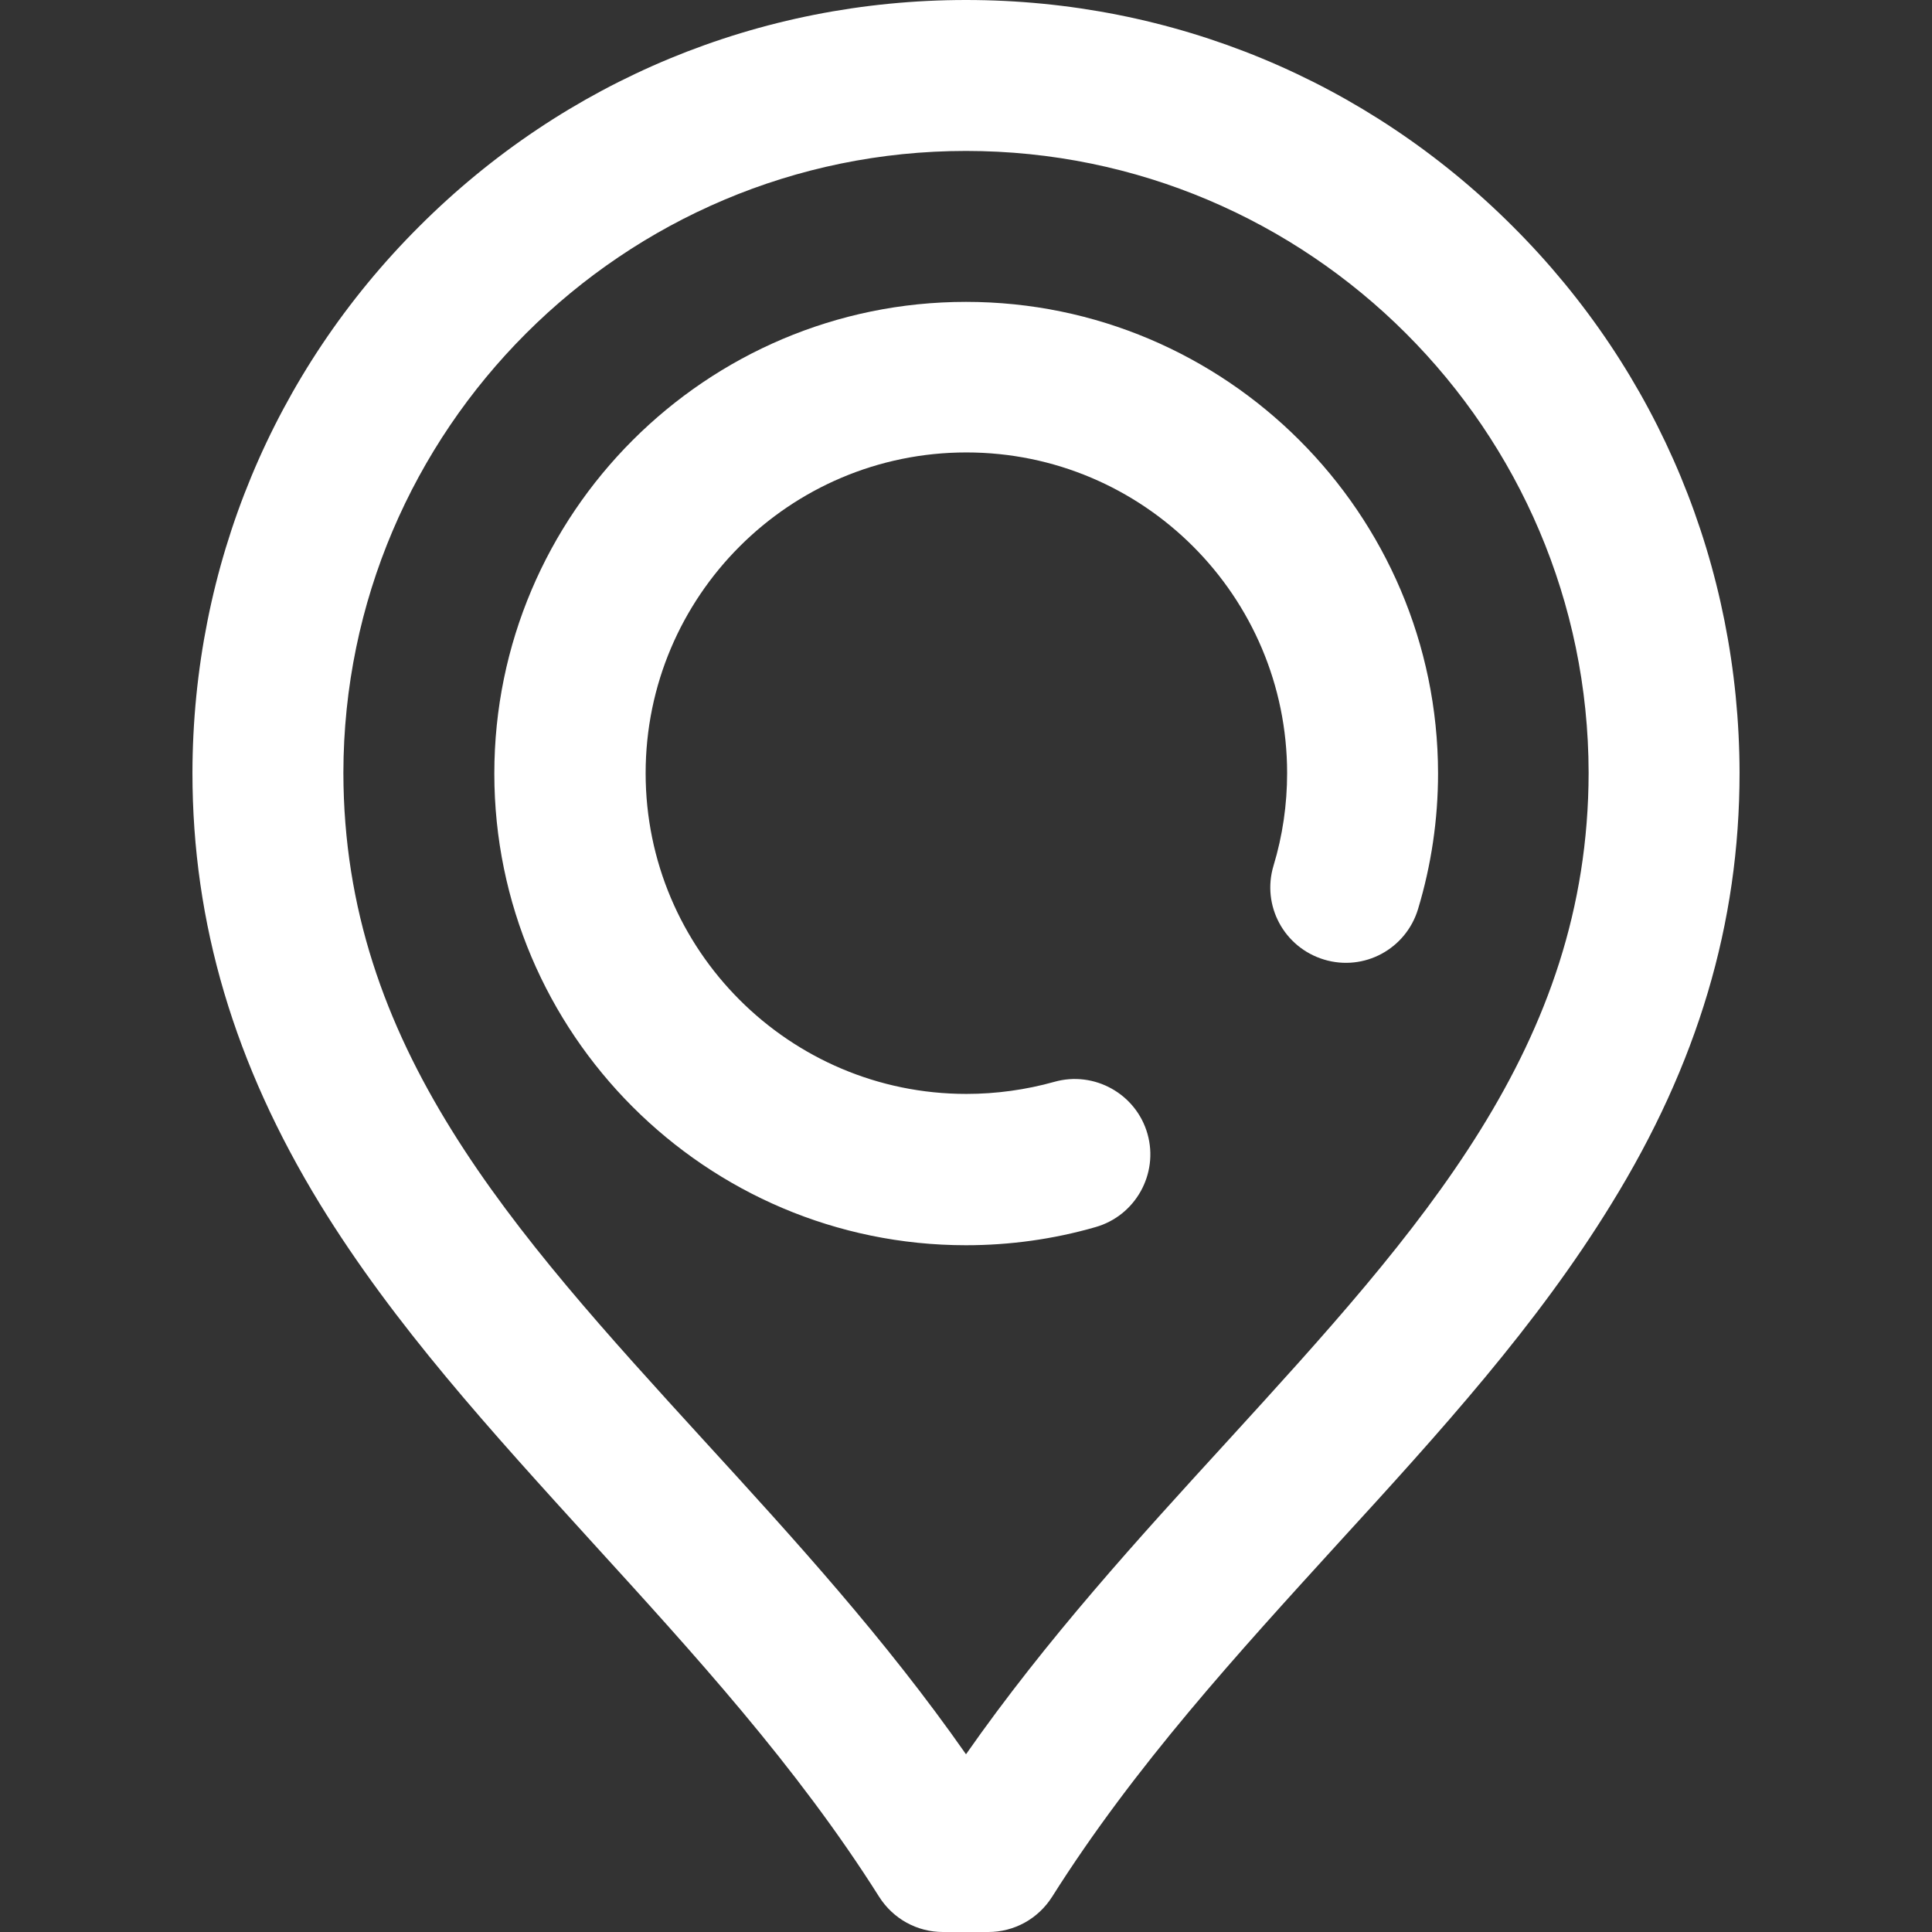
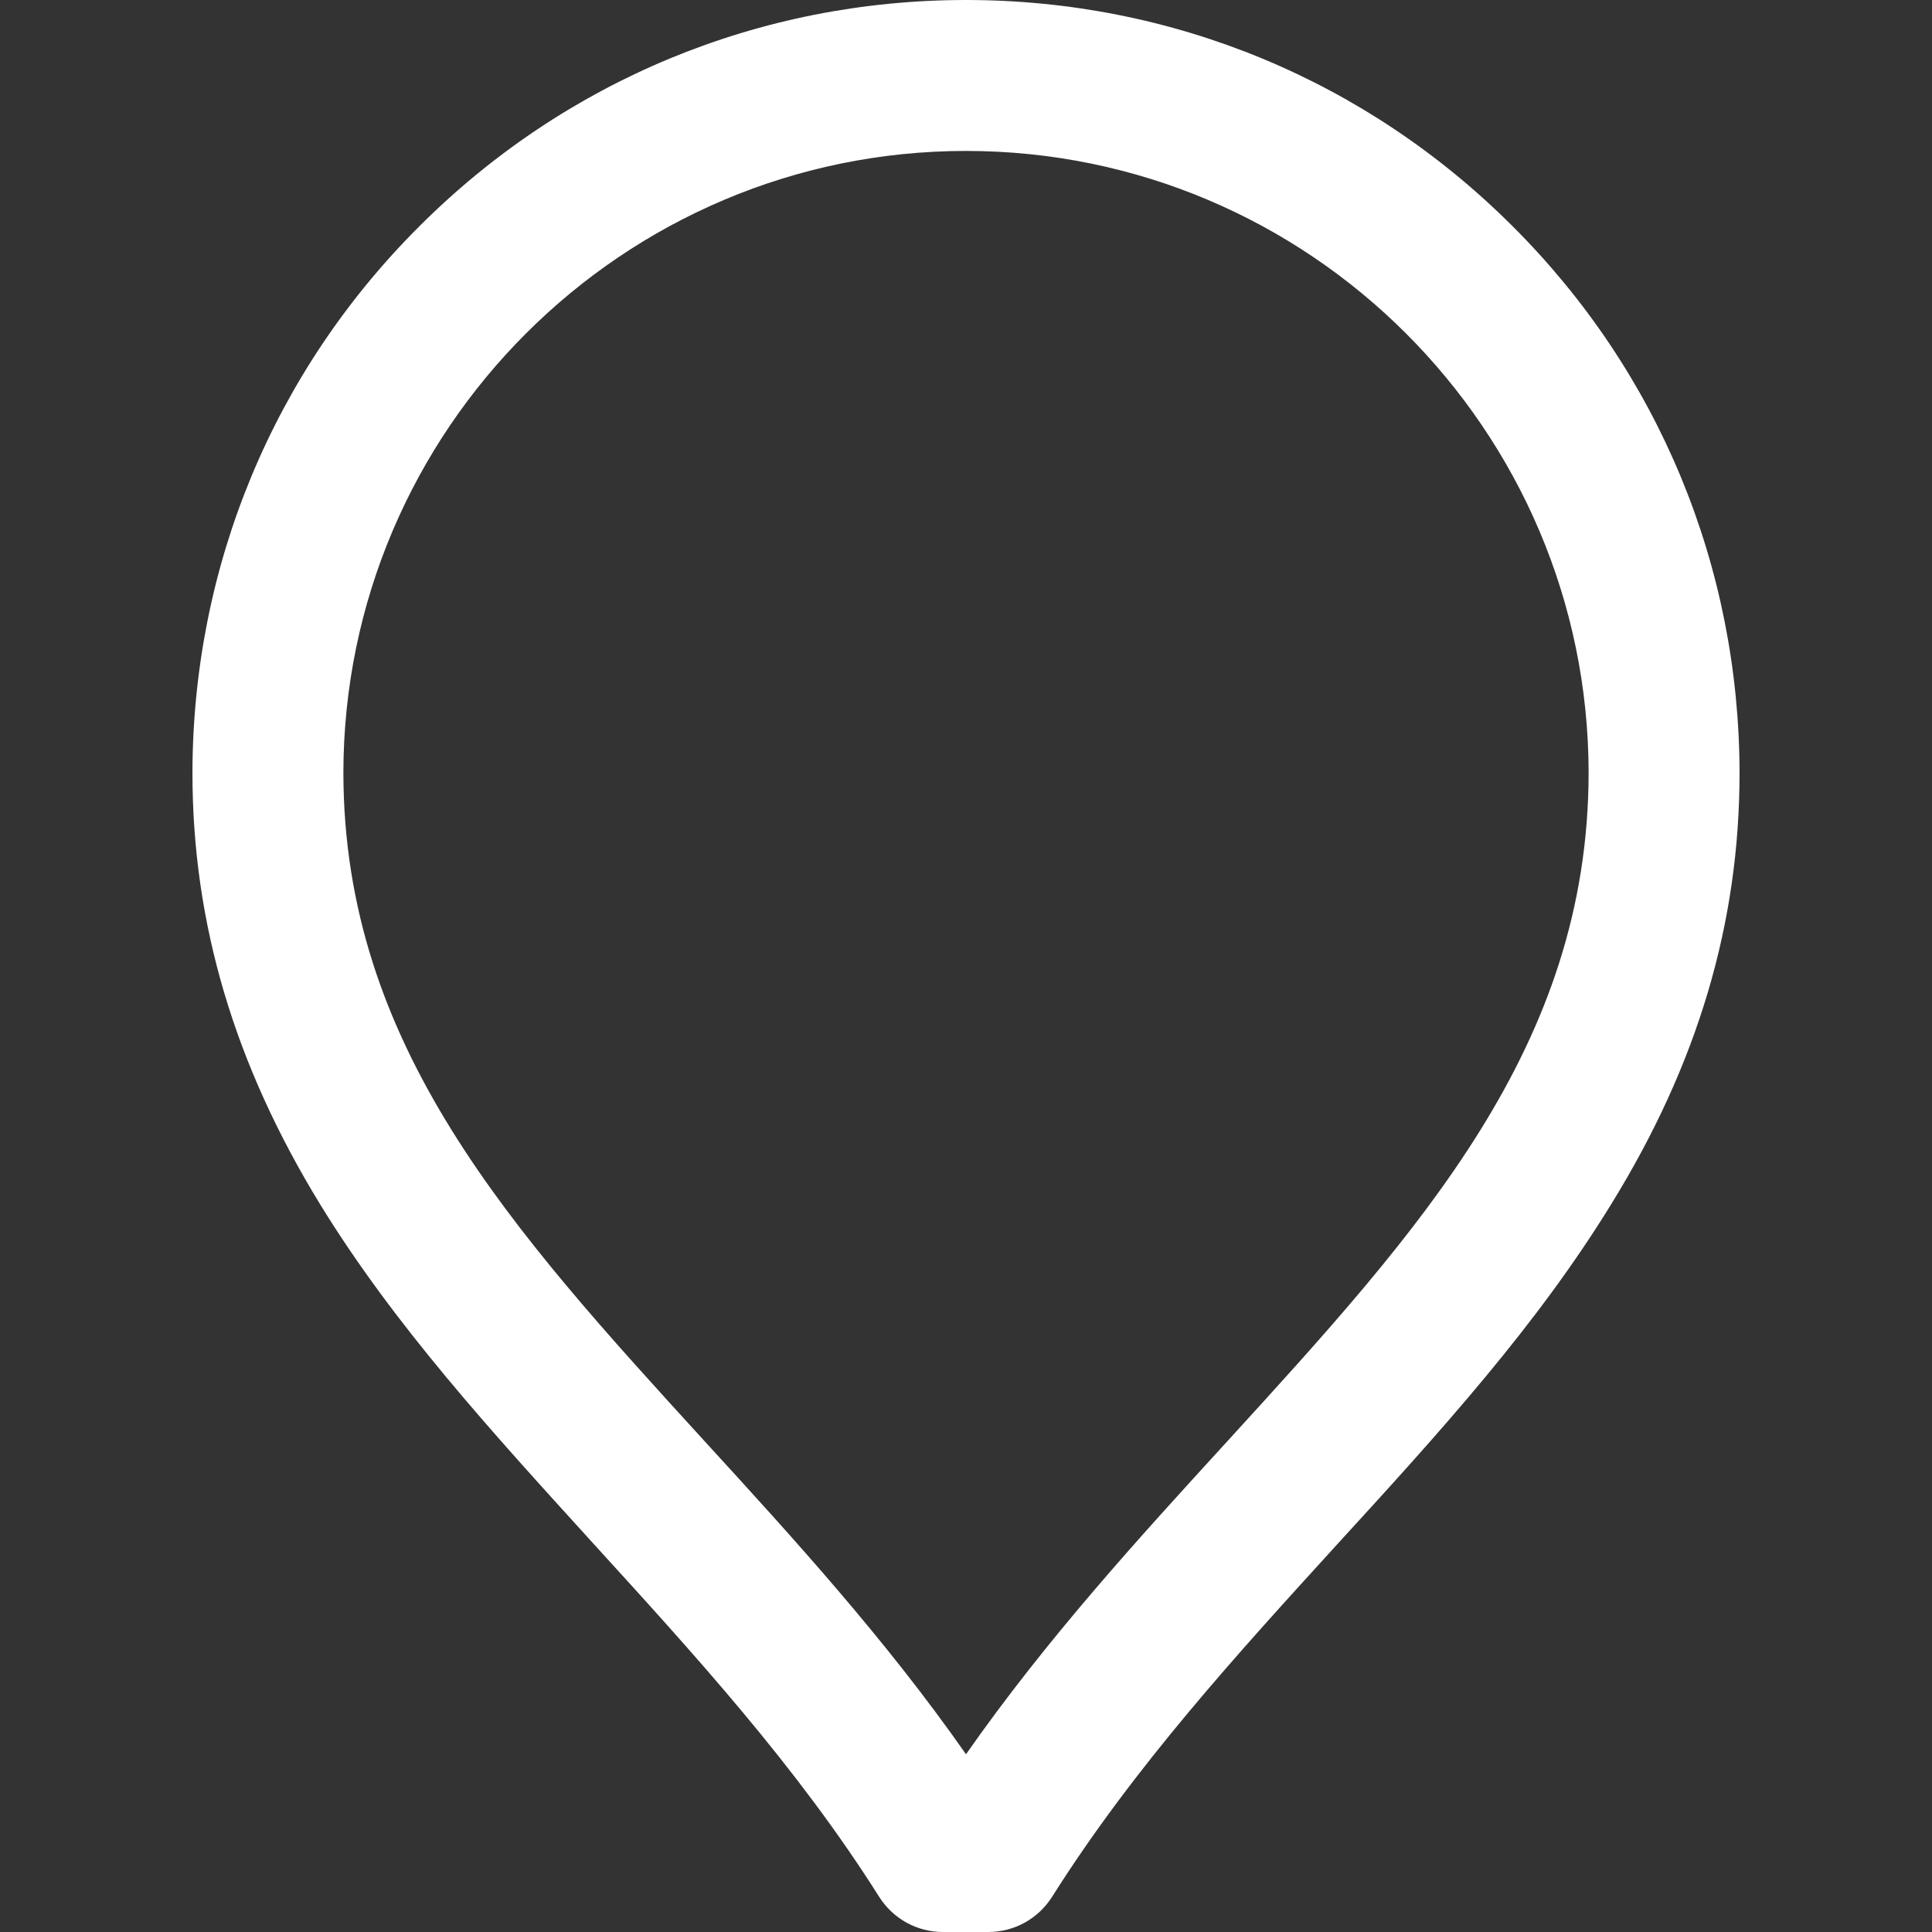
<svg xmlns="http://www.w3.org/2000/svg" version="1.1" id="Capa_1" x="0px" y="0px" viewBox="0 0 512 512" style="enable-background:new 0 0 512 512;" xml:space="preserve">
  <rect x="0" y="0" width="512" height="512" fill="#333333" stroke="none" />
  <style type="text/css">
	.st0{fill:#fff;}
</style>
  <g>
    <g>
-       <path class="st0" d="M256,80c-68.9,0-125,56.1-125,125s56.1,125,125,125c11.6,0,23.2-1.6,34.3-4.8c10.6-3,16.8-14.1,13.8-24.7    s-14.1-16.8-24.7-13.8c-7.5,2.1-15.4,3.2-23.3,3.2c-46.9,0-85-38.1-85-85s38.1-85,85-85s85,38.1,85,85c0,8.3-1.2,16.6-3.6,24.5    c-3.2,10.6,2.8,21.7,13.4,24.9c10.6,3.2,21.7-2.8,24.9-13.4c3.5-11.6,5.3-23.7,5.3-36C381,136.1,324.9,80,256,80z" />
-     </g>
+       </g>
  </g>
  <g>
    <g>
      <path class="st0" d="M400.9,60C362.2,21.3,310.7,0,256,0S149.8,21.3,111.1,60c-38.7,38.6-60,90.1-60.1,144.8    c0,39.9,11.1,77.2,33.8,114.3c19.7,32.1,45.3,60.1,72.3,89.8c26.5,29.1,54,59.1,75.9,93.8c3.7,5.8,10,9.3,16.9,9.3h12    c6.9,0,13.2-3.5,16.9-9.3c21.9-34.7,49.4-64.7,75.9-93.8c27.1-29.6,52.6-57.7,72.3-89.8c22.9-37.1,34-74.4,34-114.3    C460.9,150.1,439.6,98.6,400.9,60z M325.3,381.9c-23.6,25.8-47.9,52.4-69.3,83c-21.4-30.6-45.7-57.2-69.3-83    C135.4,325.7,91.1,277.2,91,204.8C91.1,113.9,165.1,40,256,40s164.9,73.9,165,164.8C420.9,277.2,376.6,325.7,325.3,381.9z" />
    </g>
  </g>
</svg>